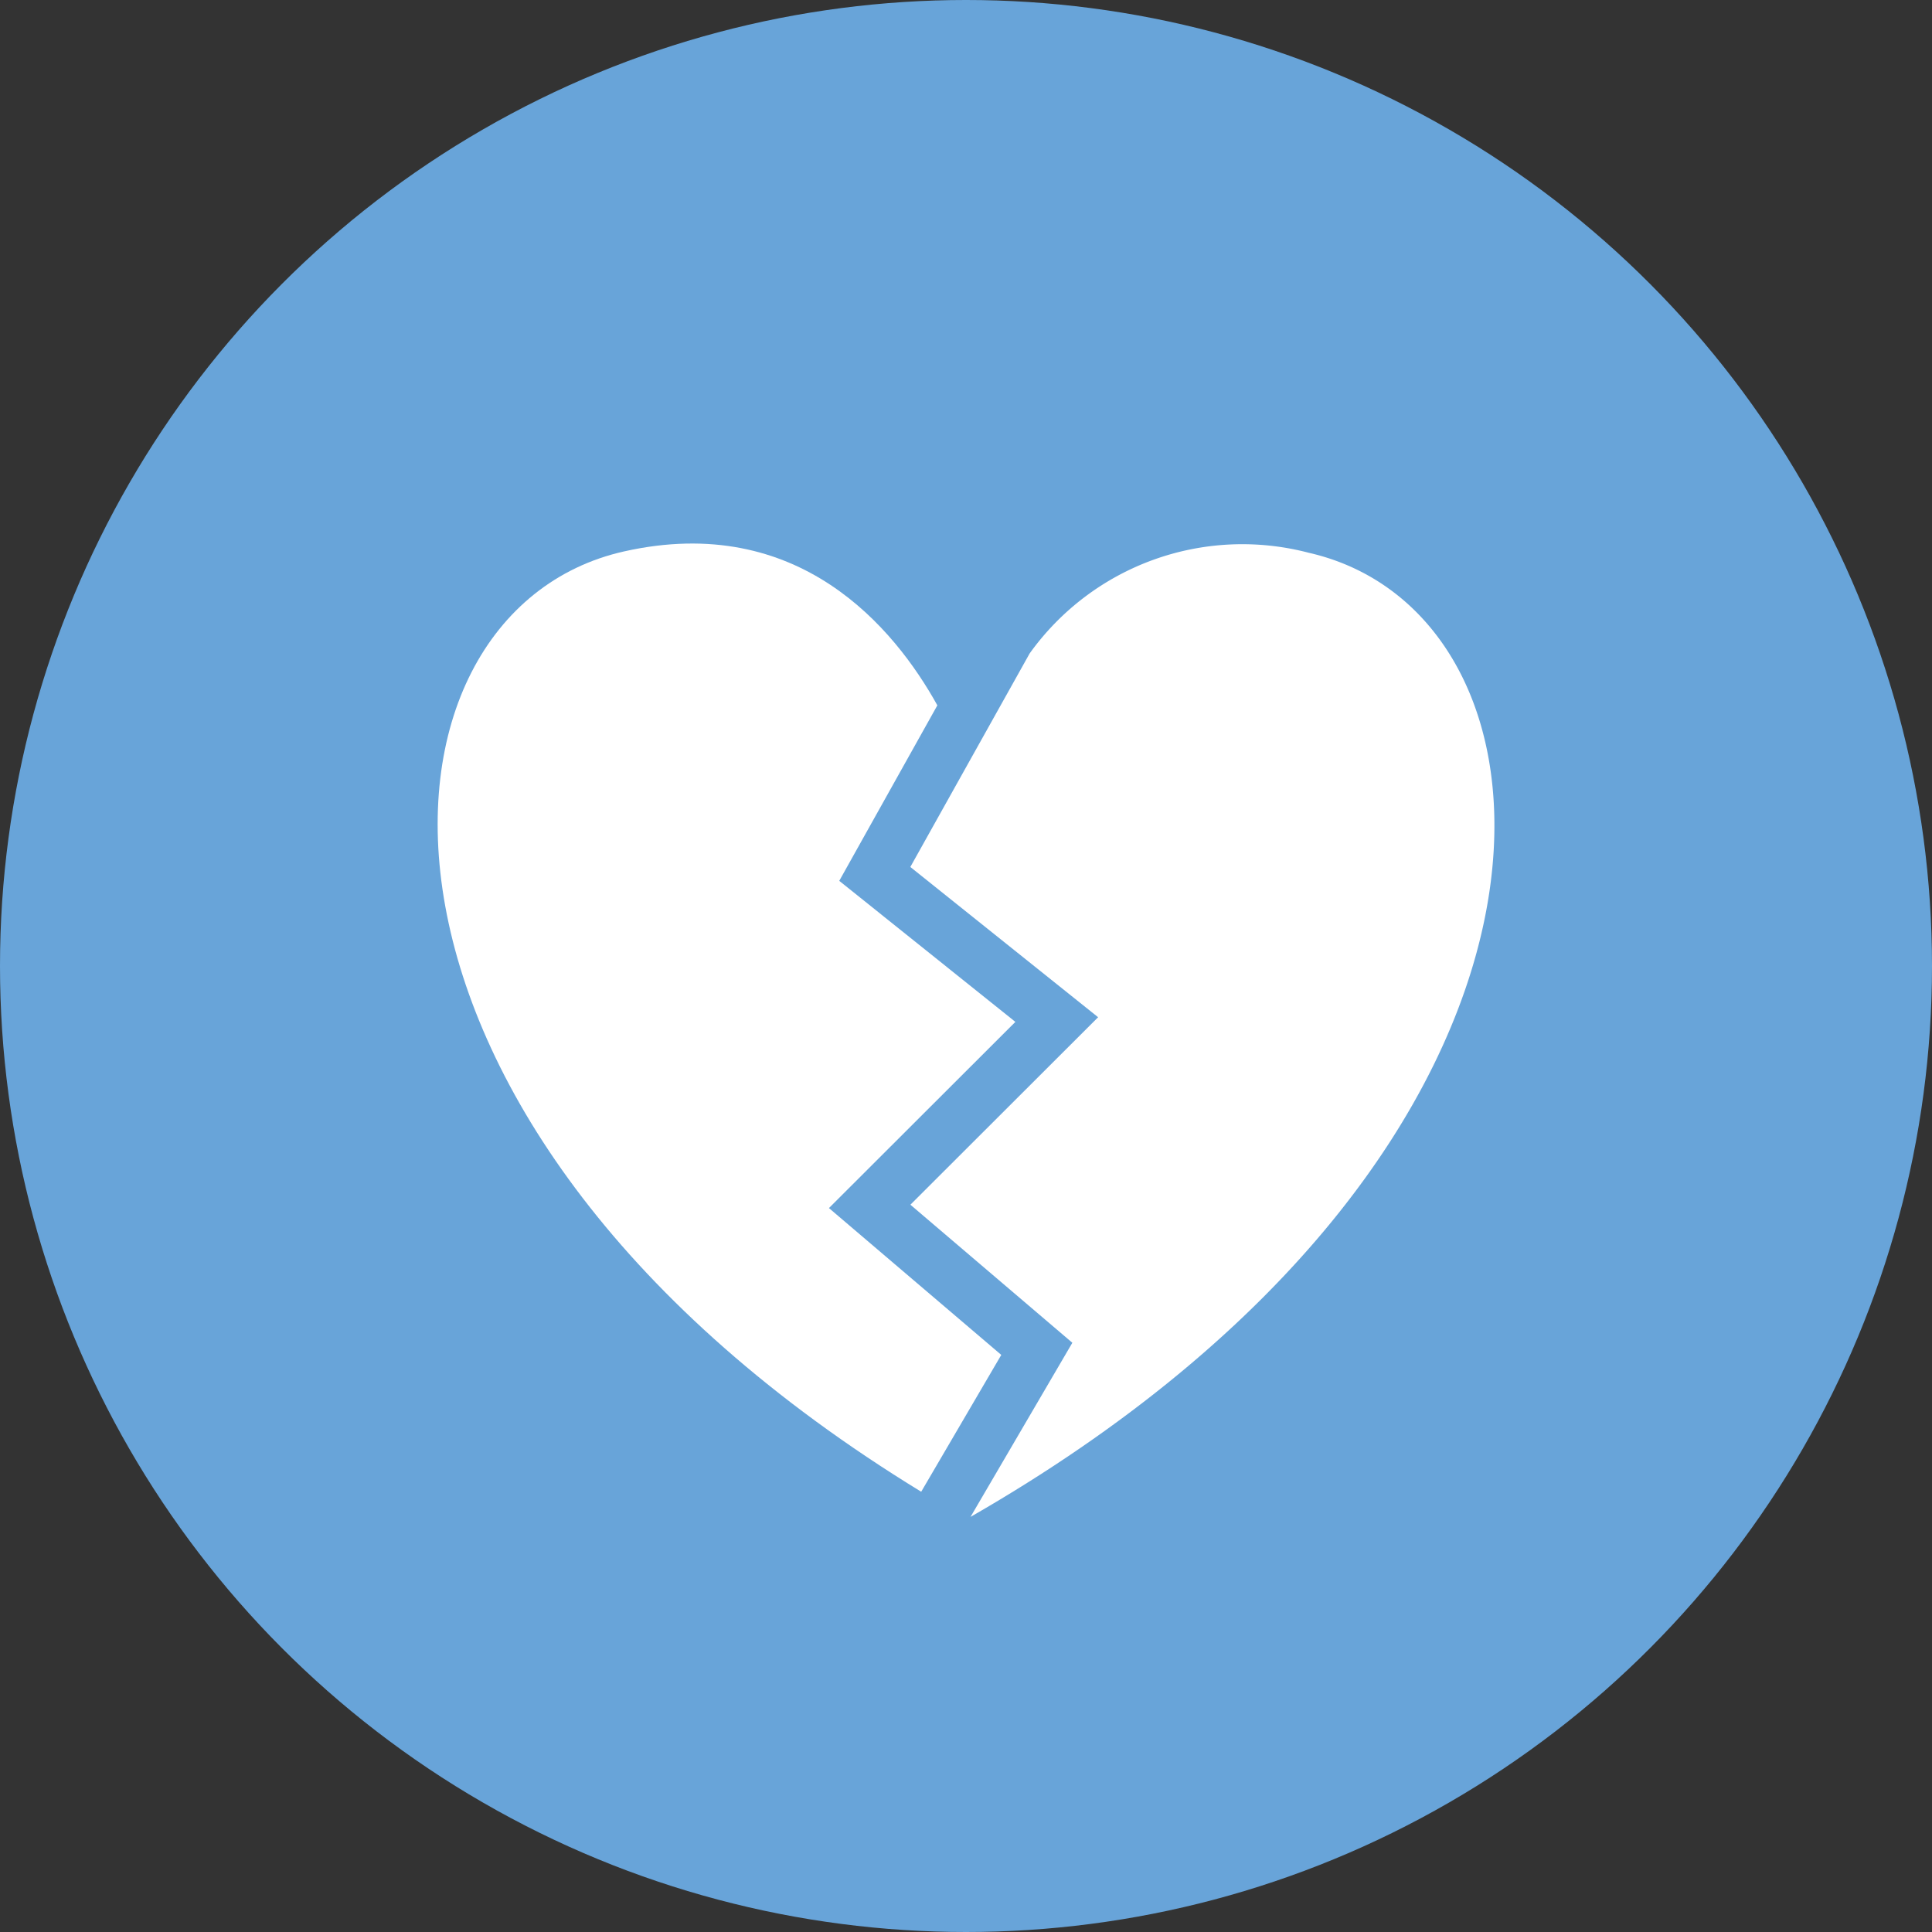
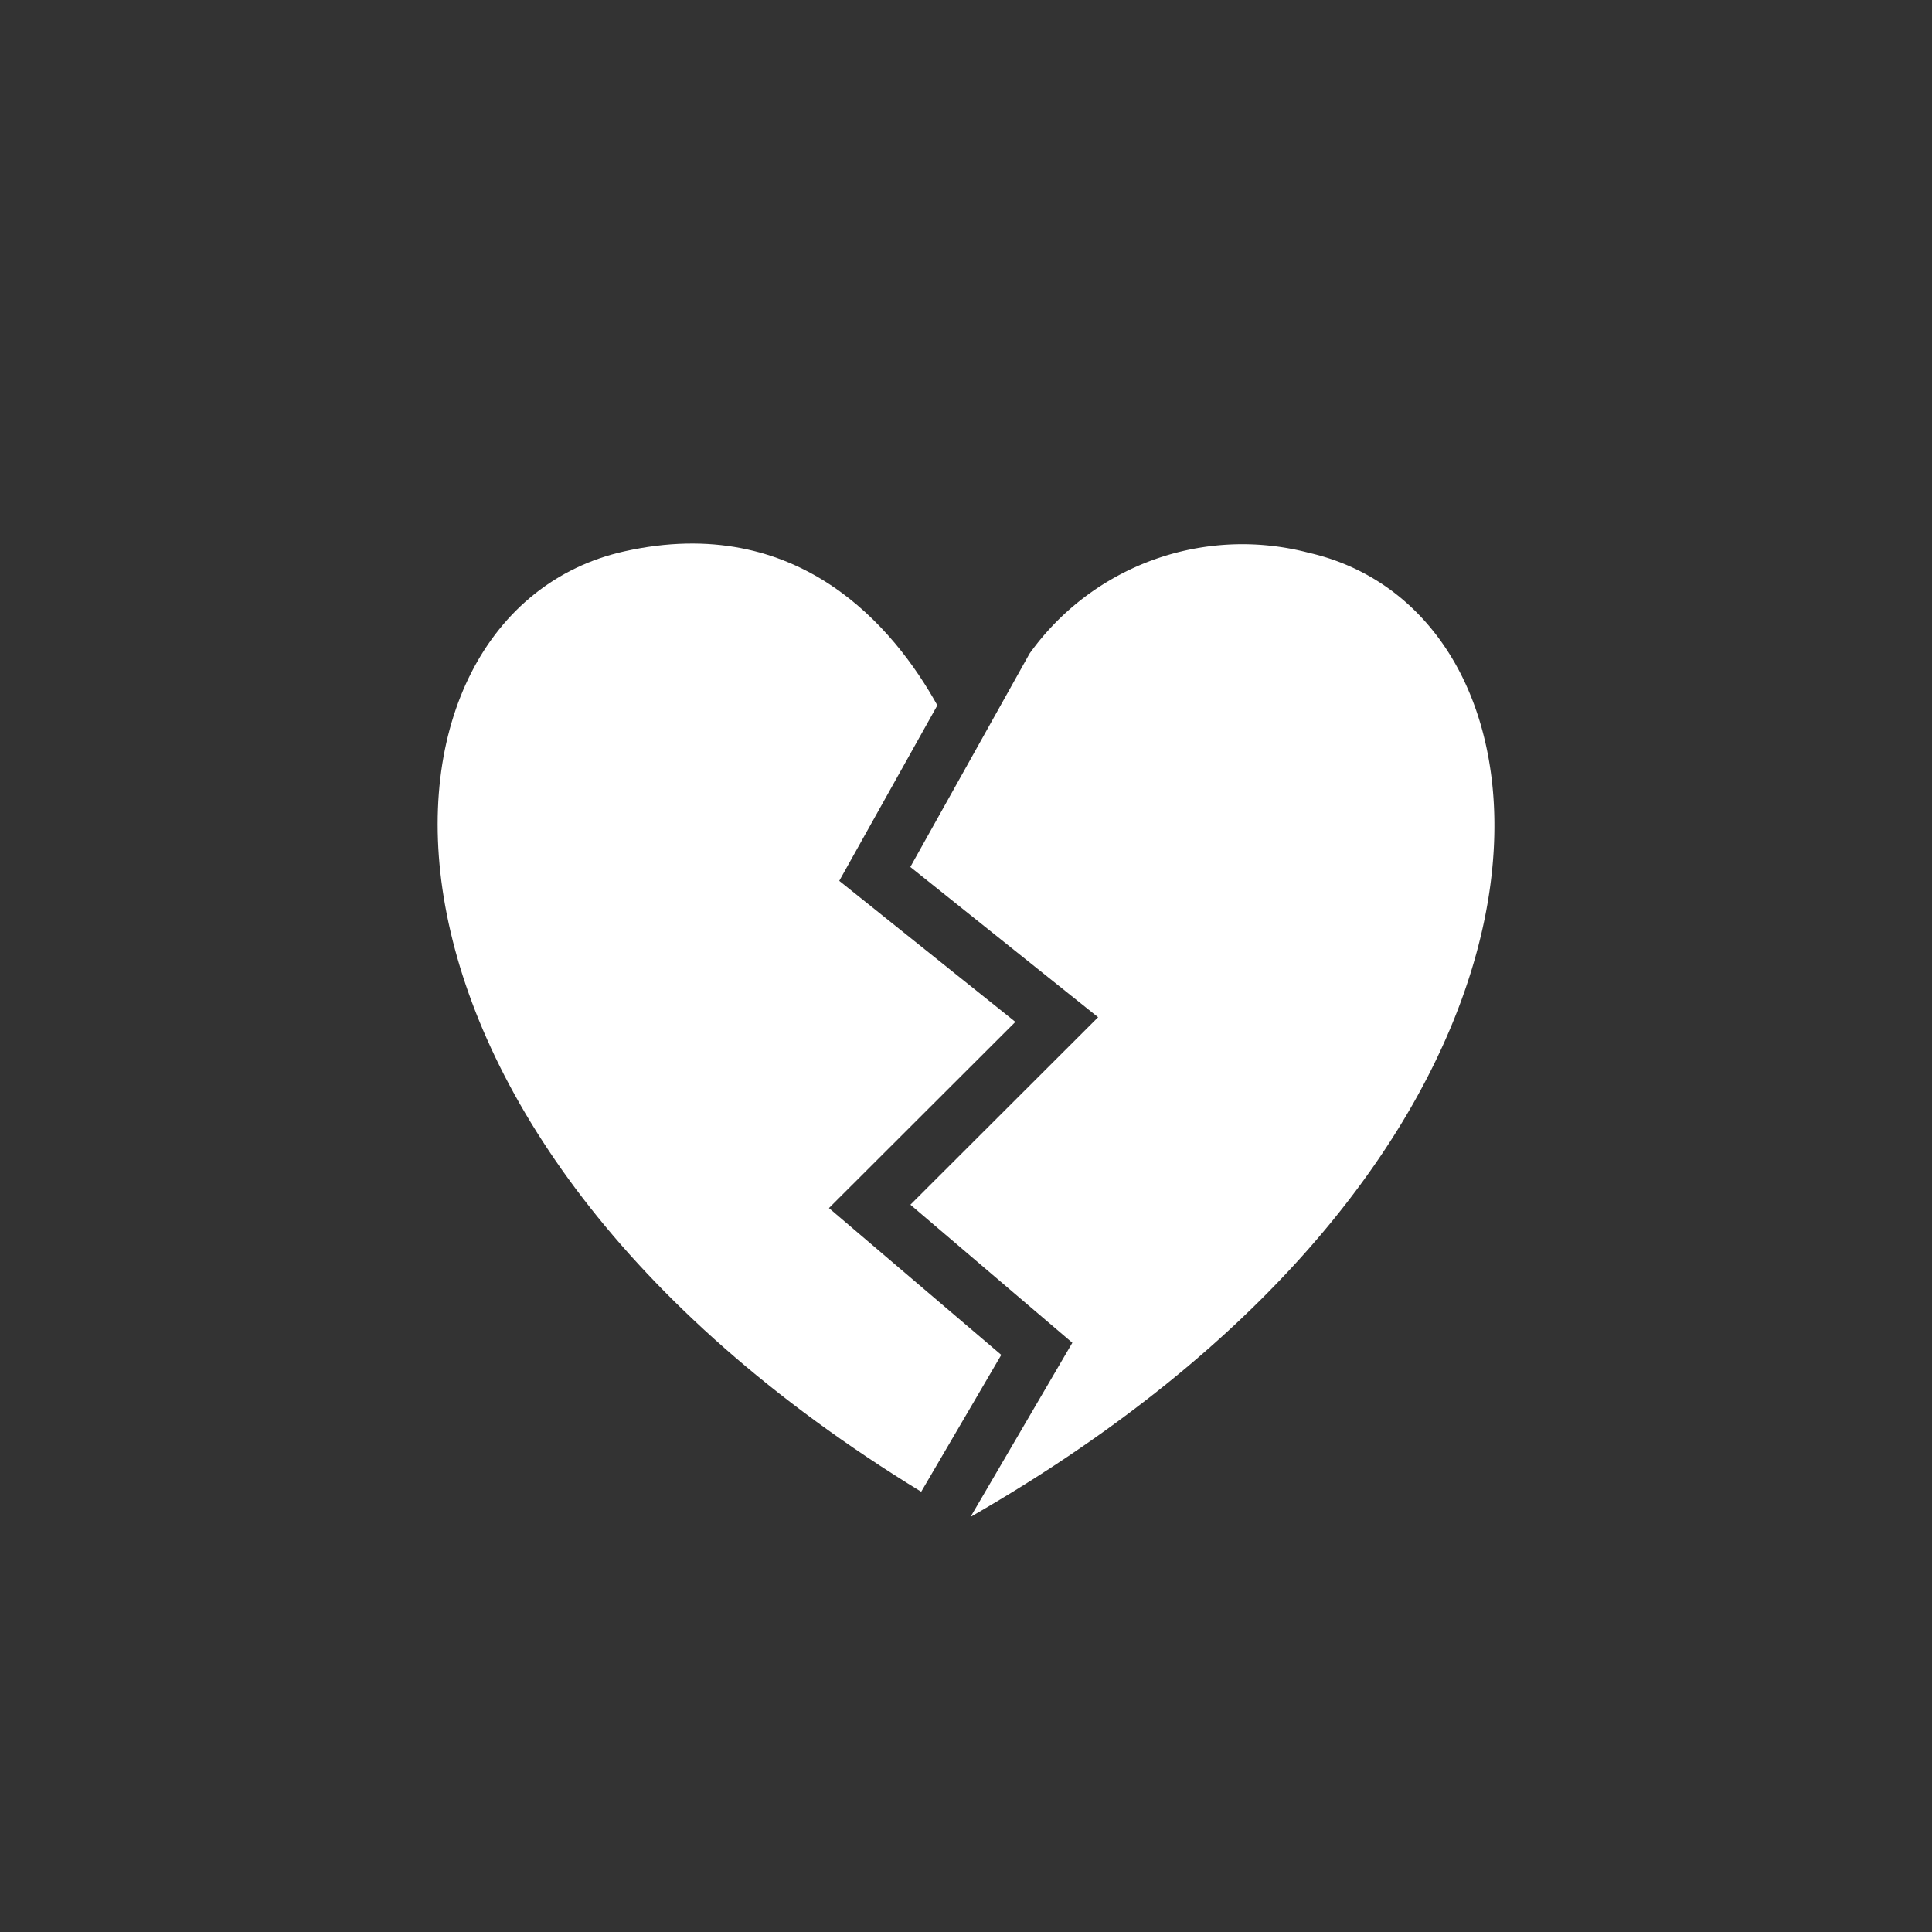
<svg xmlns="http://www.w3.org/2000/svg" width="81" height="81" viewBox="0 0 81 81">
  <rect x="0" y="0" width="81" height="81" fill="#333333" stroke="none" />
  <defs>
    <clipPath id="clip-path">
      <rect id="長方形_134" data-name="長方形 134" width="44.306" height="40.808" fill="none" />
    </clipPath>
  </defs>
  <g id="グループ_814" data-name="グループ 814" transform="translate(14621 8078)">
-     <circle id="楕円形_69" data-name="楕円形 69" cx="40.5" cy="40.5" r="40.5" transform="translate(-14621 -8078)" fill="#68a4d9" />
    <g id="グループ_807" data-name="グループ 807" transform="translate(-14602.652 -8055.213)">
      <g id="グループ_33" data-name="グループ 33" transform="translate(0 0)" clip-path="url(#clip-path)">
        <path id="パス_41" data-name="パス 41" d="M23.631,34.018l-7.225-6.156,7.816-7.806-7.384-5.913,4.113-7.358c-1.792-3.229-5.8-8.1-13.138-6.453C-3.539,2.88-4.97,24.312,20.274,39.755Z" transform="translate(0 0)" fill="#fff" />
        <path id="パス_42" data-name="パス 42" d="M52.572.42A10.969,10.969,0,0,0,40.9,4.653l-5,8.948,7.873,6.3-7.87,7.86,6.79,5.788-4.269,7.3c27-15.5,25.748-37.824,14.148-40.428" transform="translate(-16.082 -0.04)" fill="#fff" />
      </g>
    </g>
  </g>
</svg>